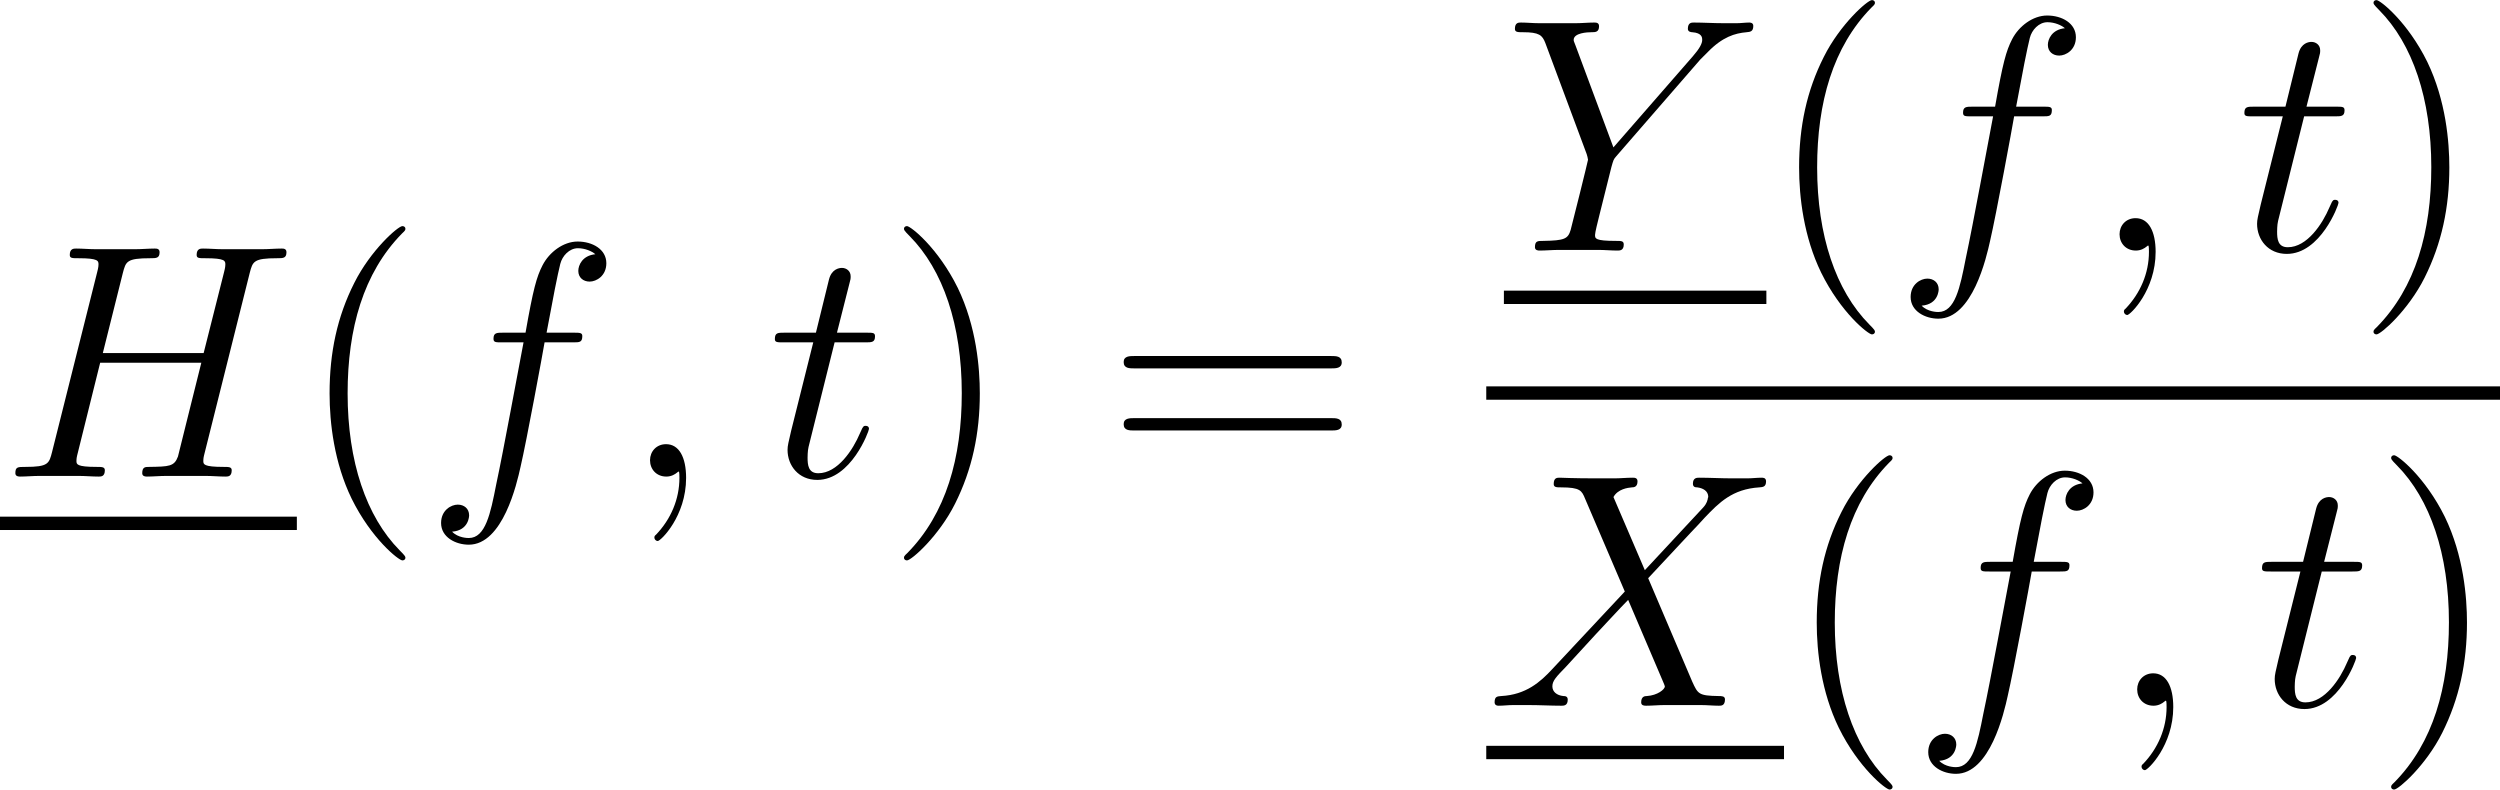
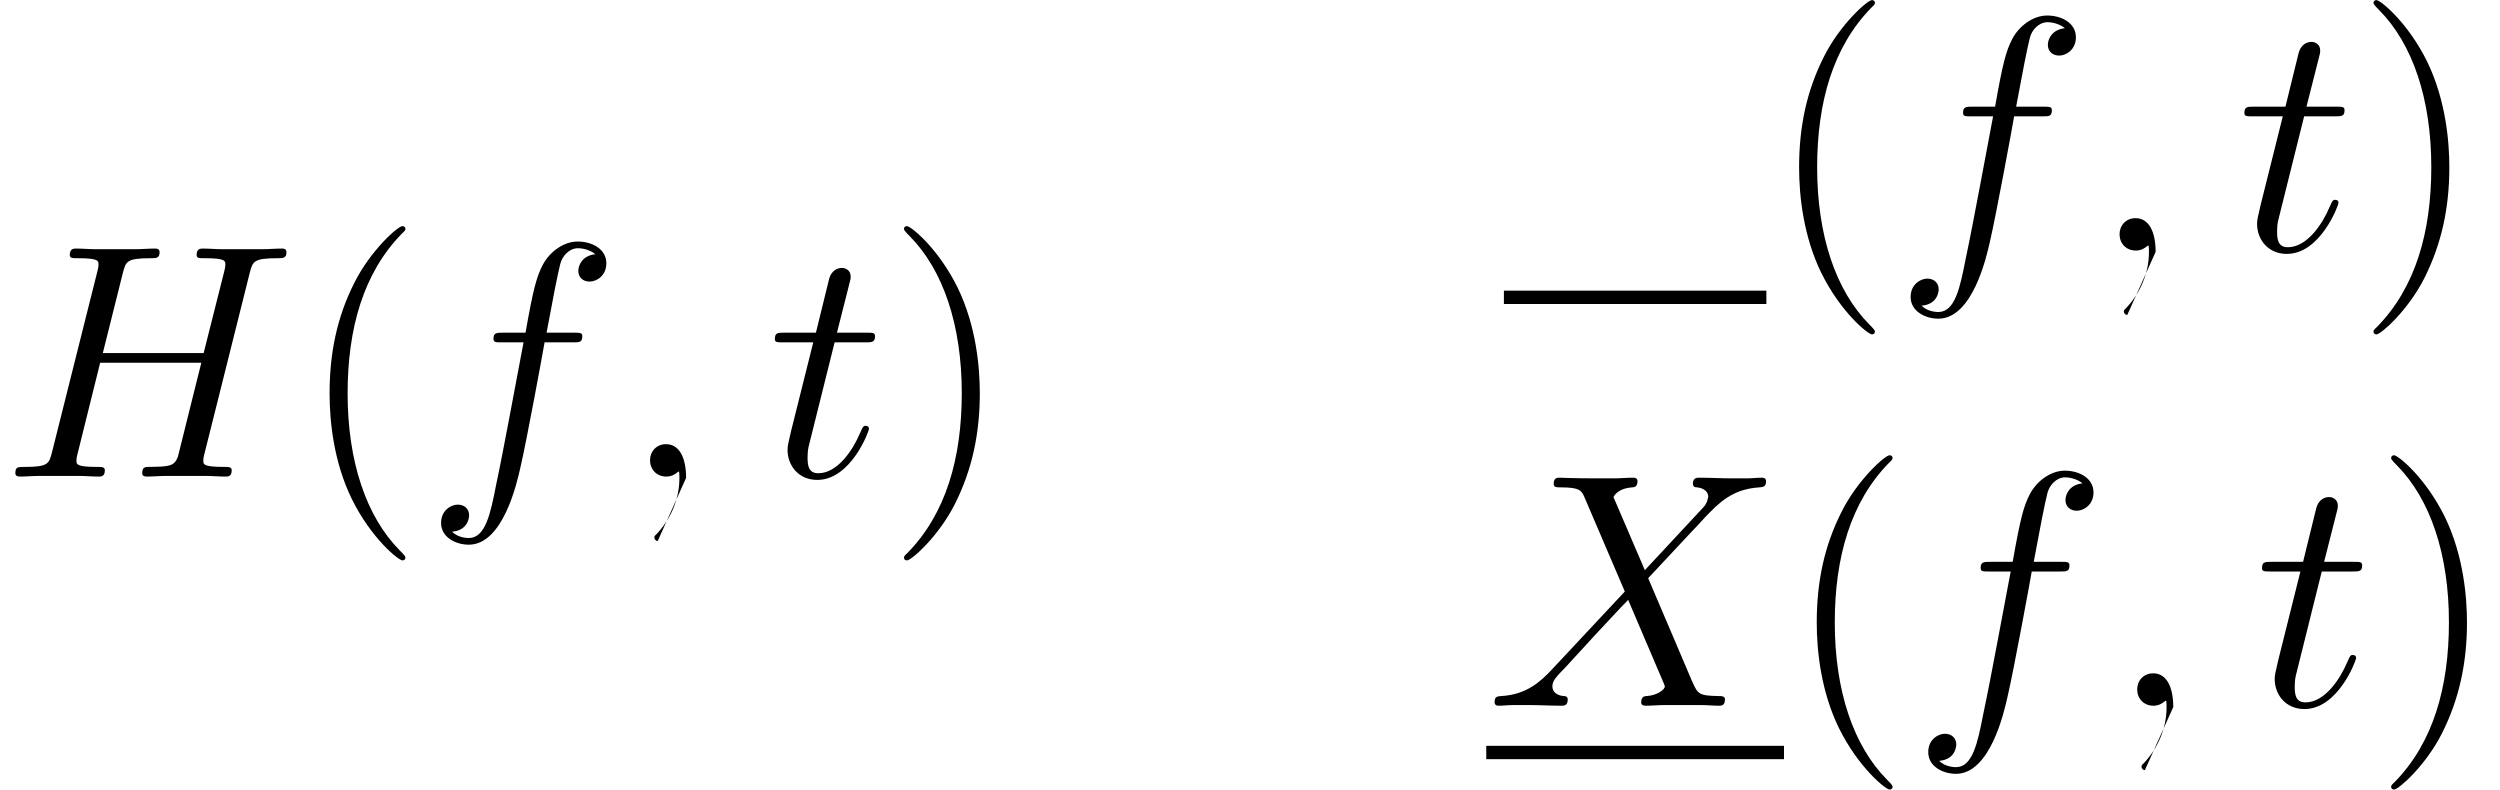
<svg xmlns="http://www.w3.org/2000/svg" xmlns:xlink="http://www.w3.org/1999/xlink" version="1.1" width="125.25pt" height="39.558pt" viewBox="1442.889 242.563 125.25 39.558">
  <defs>
    <use id="g39-72" xlink:href="#g8-72" transform="scale(.694)" />
    <use id="g39-88" xlink:href="#g8-88" transform="scale(.694)" />
    <use id="g39-89" xlink:href="#g8-89" transform="scale(.694)" />
    <use id="g39-102" xlink:href="#g8-102" transform="scale(.694)" />
    <use id="g39-116" xlink:href="#g8-116" transform="scale(.694)" />
    <use id="g44-40" xlink:href="#g21-40" transform="scale(.833)" />
    <use id="g44-41" xlink:href="#g21-41" transform="scale(.833)" />
    <use id="g44-44" xlink:href="#g21-44" transform="scale(.833)" />
    <use id="g44-61" xlink:href="#g21-61" transform="scale(.833)" />
    <path id="g8-72" d="M12.877-10.501C13.032-11.087 13.067-11.259 14.289-11.259C14.599-11.259 14.771-11.259 14.771-11.569C14.771-11.758 14.616-11.758 14.513-11.758C14.203-11.758 13.841-11.724 13.514-11.724H11.483C11.156-11.724 10.794-11.758 10.467-11.758C10.346-11.758 10.14-11.758 10.14-11.431C10.14-11.259 10.26-11.259 10.587-11.259C11.62-11.259 11.62-11.121 11.62-10.932C11.62-10.897 11.62-10.794 11.552-10.536L10.501-6.37H5.302L6.335-10.501C6.49-11.087 6.525-11.259 7.747-11.259C8.057-11.259 8.229-11.259 8.229-11.569C8.229-11.758 8.074-11.758 7.971-11.758C7.661-11.758 7.299-11.724 6.972-11.724H4.941C4.614-11.724 4.252-11.758 3.925-11.758C3.805-11.758 3.598-11.758 3.598-11.431C3.598-11.259 3.719-11.259 4.046-11.259C5.079-11.259 5.079-11.121 5.079-10.932C5.079-10.897 5.079-10.794 5.01-10.536L2.686-1.274C2.531-.671 2.496-.499 1.308-.499C.912-.499 .792-.499 .792-.172C.792 0 .981 0 1.033 0C1.343 0 1.704-.034 2.031-.034H4.063C4.39-.034 4.751 0 5.079 0C5.216 0 5.406 0 5.406-.327C5.406-.499 5.251-.499 4.992-.499C3.942-.499 3.942-.637 3.942-.809C3.942-.826 3.942-.947 3.977-1.085L5.165-5.87H10.381C10.088-4.734 9.21-1.136 9.176-1.033C8.986-.516 8.711-.516 7.695-.499C7.489-.499 7.334-.499 7.334-.172C7.334 0 7.523 0 7.575 0C7.885 0 8.246-.034 8.573-.034H10.605C10.932-.034 11.293 0 11.62 0C11.758 0 11.948 0 11.948-.327C11.948-.499 11.793-.499 11.534-.499C10.484-.499 10.484-.637 10.484-.809C10.484-.826 10.484-.947 10.519-1.085L12.877-10.501Z" />
    <path id="g8-88" d="M8.177-6.989L6.559-10.76C6.783-11.173 7.299-11.242 7.506-11.259C7.609-11.259 7.799-11.276 7.799-11.569C7.799-11.758 7.644-11.758 7.54-11.758C7.248-11.758 6.903-11.724 6.611-11.724H5.612C4.562-11.724 3.805-11.758 3.787-11.758C3.65-11.758 3.478-11.758 3.478-11.431C3.478-11.259 3.632-11.259 3.856-11.259C4.855-11.259 4.924-11.087 5.096-10.674L7.144-5.888L3.409-1.894C2.789-1.222 2.049-.568 .775-.499C.568-.482 .43-.482 .43-.172C.43-.121 .448 0 .637 0C.878 0 1.136-.034 1.377-.034H2.186C2.737-.034 3.34 0 3.873 0C3.994 0 4.201 0 4.201-.31C4.201-.482 4.08-.499 3.977-.499C3.632-.534 3.409-.723 3.409-.998C3.409-1.291 3.615-1.498 4.114-2.014L5.647-3.684C6.025-4.08 6.938-5.079 7.317-5.457L9.124-1.222C9.141-1.188 9.21-1.016 9.21-.998C9.21-.844 8.832-.534 8.281-.499C8.177-.499 7.988-.482 7.988-.172C7.988 0 8.16 0 8.246 0C8.539 0 8.883-.034 9.176-.034H11.07C11.379-.034 11.707 0 11.999 0C12.12 0 12.309 0 12.309-.327C12.309-.499 12.137-.499 11.982-.499C10.949-.516 10.915-.603 10.622-1.24L8.349-6.576L10.536-8.918C10.708-9.09 11.104-9.52 11.259-9.692C11.999-10.467 12.688-11.173 14.082-11.259C14.254-11.276 14.427-11.276 14.427-11.569C14.427-11.758 14.272-11.758 14.203-11.758C13.962-11.758 13.703-11.724 13.462-11.724H12.671C12.12-11.724 11.517-11.758 10.983-11.758C10.863-11.758 10.656-11.758 10.656-11.448C10.656-11.276 10.777-11.259 10.88-11.259C11.156-11.224 11.448-11.087 11.448-10.76L11.431-10.725C11.414-10.605 11.379-10.433 11.19-10.226L8.177-6.989Z" />
-     <path id="g8-89" d="M10.123-9.847L10.519-10.243C11.276-11.018 11.913-11.207 12.516-11.259C12.705-11.276 12.86-11.293 12.86-11.586C12.86-11.758 12.688-11.758 12.653-11.758C12.447-11.758 12.223-11.724 12.016-11.724H11.311C10.811-11.724 10.278-11.758 9.796-11.758C9.675-11.758 9.486-11.758 9.486-11.431C9.486-11.276 9.658-11.259 9.71-11.259C10.226-11.224 10.226-10.966 10.226-10.863C10.226-10.674 10.088-10.415 9.744-10.019L5.647-5.32L3.701-10.553C3.598-10.794 3.598-10.829 3.598-10.863C3.598-11.224 4.304-11.259 4.51-11.259S4.906-11.259 4.906-11.569C4.906-11.758 4.751-11.758 4.648-11.758C4.356-11.758 4.011-11.724 3.719-11.724H1.808C1.498-11.724 1.171-11.758 .878-11.758C.757-11.758 .568-11.758 .568-11.431C.568-11.259 .723-11.259 .981-11.259C1.825-11.259 1.98-11.104 2.135-10.708L4.269-4.975C4.287-4.924 4.338-4.734 4.338-4.683S3.495-1.24 3.443-1.067C3.305-.603 3.133-.516 2.031-.499C1.739-.499 1.601-.499 1.601-.172C1.601 0 1.79 0 1.842 0C2.152 0 2.513-.034 2.841-.034H4.872C5.182-.034 5.543 0 5.853 0C5.974 0 6.18 0 6.18-.31C6.18-.499 6.06-.499 5.767-.499C4.7-.499 4.7-.62 4.7-.809C4.7-.93 4.838-1.481 4.924-1.825L5.543-4.304C5.647-4.665 5.647-4.7 5.802-4.872L10.123-9.847Z" />
    <path id="g8-102" d="M7.678-6.921C8.022-6.921 8.16-6.921 8.16-7.248C8.16-7.42 8.022-7.42 7.713-7.42H6.318C6.645-9.193 6.886-10.415 7.024-10.966C7.127-11.379 7.489-11.775 7.936-11.775C8.298-11.775 8.659-11.62 8.832-11.465C8.16-11.397 7.954-10.897 7.954-10.605C7.954-10.26 8.212-10.054 8.539-10.054C8.883-10.054 9.4-10.346 9.4-11.001C9.4-11.724 8.677-12.12 7.919-12.12C7.179-12.12 6.456-11.569 6.111-10.897C5.802-10.295 5.629-9.675 5.233-7.42H4.08C3.753-7.42 3.581-7.42 3.581-7.11C3.581-6.921 3.684-6.921 4.028-6.921H5.13C4.82-5.32 4.114-1.429 3.719 .413C3.426 1.911 3.168 3.168 2.307 3.168C2.255 3.168 1.756 3.168 1.446 2.841C2.324 2.772 2.324 2.014 2.324 1.997C2.324 1.653 2.066 1.446 1.739 1.446C1.394 1.446 .878 1.739 .878 2.393C.878 3.133 1.635 3.512 2.307 3.512C4.063 3.512 4.786 .362 4.975-.499C5.285-1.825 6.129-6.404 6.215-6.921H7.678Z" />
    <path id="g8-116" d="M3.46-6.921H5.044C5.371-6.921 5.543-6.921 5.543-7.23C5.543-7.42 5.44-7.42 5.096-7.42H3.581L4.218-9.933C4.287-10.174 4.287-10.209 4.287-10.329C4.287-10.605 4.063-10.76 3.839-10.76C3.701-10.76 3.305-10.708 3.168-10.157L2.496-7.42H.878C.534-7.42 .379-7.42 .379-7.093C.379-6.921 .499-6.921 .826-6.921H2.359L1.222-2.376C1.085-1.773 1.033-1.601 1.033-1.377C1.033-.568 1.601 .172 2.565 .172C4.304 .172 5.233-2.341 5.233-2.462C5.233-2.565 5.165-2.617 5.061-2.617C5.027-2.617 4.958-2.617 4.924-2.548C4.906-2.531 4.889-2.513 4.769-2.238C4.407-1.377 3.615-.172 2.617-.172C2.1-.172 2.066-.603 2.066-.981C2.066-.998 2.066-1.326 2.117-1.532L3.46-6.921Z" />
    <path id="g21-40" d="M4.663 3.486C4.663 3.443 4.663 3.414 4.419 3.171C2.984 1.722 2.181-.646 2.181-3.572C2.181-6.355 2.855-8.751 4.519-10.444C4.663-10.573 4.663-10.602 4.663-10.645C4.663-10.731 4.591-10.76 4.533-10.76C4.347-10.76 3.171-9.727 2.468-8.321C1.736-6.872 1.406-5.337 1.406-3.572C1.406-2.295 1.607-.588 2.353 .947C3.199 2.668 4.376 3.601 4.533 3.601C4.591 3.601 4.663 3.572 4.663 3.486Z" />
    <path id="g21-41" d="M4.046-3.572C4.046-4.663 3.902-6.441 3.099-8.106C2.252-9.827 1.076-10.76 .918-10.76C.861-10.76 .789-10.731 .789-10.645C.789-10.602 .789-10.573 1.033-10.329C2.468-8.88 3.271-6.513 3.271-3.587C3.271-.803 2.597 1.592 .933 3.285C.789 3.414 .789 3.443 .789 3.486C.789 3.572 .861 3.601 .918 3.601C1.105 3.601 2.281 2.568 2.984 1.162C3.716-.301 4.046-1.851 4.046-3.572Z" />
-     <path id="g21-44" d="M2.798 .057C2.798-.832 2.496-1.392 1.937-1.392C1.521-1.392 1.248-1.076 1.248-.703C1.248-.316 1.521 0 1.951 0C2.166 0 2.324-.1 2.41-.172C2.453-.215 2.468-.215 2.482-.215C2.511-.215 2.511-.014 2.511 .057C2.511 .976 2.138 1.836 1.506 2.496C1.449 2.539 1.435 2.568 1.435 2.625C1.435 2.697 1.506 2.769 1.578 2.769C1.707 2.769 2.798 1.707 2.798 .057Z" />
-     <path id="g21-61" d="M9.684-4.648C9.885-4.648 10.143-4.648 10.143-4.906C10.143-5.179 9.899-5.179 9.684-5.179H1.234C1.033-5.179 .775-5.179 .775-4.921C.775-4.648 1.019-4.648 1.234-4.648H9.684ZM9.684-1.98C9.885-1.98 10.143-1.98 10.143-2.238C10.143-2.511 9.899-2.511 9.684-2.511H1.234C1.033-2.511 .775-2.511 .775-2.252C.775-1.98 1.019-1.98 1.234-1.98H9.684Z" />
+     <path id="g21-44" d="M2.798 .057C2.798-.832 2.496-1.392 1.937-1.392C1.521-1.392 1.248-1.076 1.248-.703C1.248-.316 1.521 0 1.951 0C2.166 0 2.324-.1 2.41-.172C2.453-.215 2.468-.215 2.482-.215C2.511-.215 2.511-.014 2.511 .057C2.511 .976 2.138 1.836 1.506 2.496C1.449 2.539 1.435 2.568 1.435 2.625C1.435 2.697 1.506 2.769 1.578 2.769Z" />
  </defs>
  <g id="page1" transform="matrix(1.4 0 0 1.4 0 0)">
    <use x="1030.635" y="190.314" xlink:href="#g39-72" />
-     <rect x="1030.635" y="191.748" height=".478" width="10.623" />
    <use x="1041.258" y="190.314" xlink:href="#g44-40" />
    <use x="1045.81" y="190.314" xlink:href="#g39-102" />
    <use x="1052.857" y="190.314" xlink:href="#g44-44" />
    <use x="1058.101" y="190.314" xlink:href="#g39-116" />
    <use x="1062.328" y="190.314" xlink:href="#g44-41" />
    <use x="1070.201" y="190.314" xlink:href="#g44-61" />
    <use x="1084.453" y="182.226" xlink:href="#g39-89" />
    <rect x="1084.453" y="183.66" height=".478" width="9.393" />
    <use x="1093.846" y="182.226" xlink:href="#g44-40" />
    <use x="1098.399" y="182.226" xlink:href="#g39-102" />
    <use x="1105.445" y="182.226" xlink:href="#g44-44" />
    <use x="1110.689" y="182.226" xlink:href="#g39-116" />
    <use x="1114.916" y="182.226" xlink:href="#g44-41" />
-     <rect x="1083.822" y="187.086" height=".478" width="36.278" />
    <use x="1083.822" y="198.514" xlink:href="#g39-88" />
    <rect x="1083.822" y="199.949" height=".478" width="10.655" />
    <use x="1094.477" y="198.514" xlink:href="#g44-40" />
    <use x="1099.029" y="198.514" xlink:href="#g39-102" />
    <use x="1106.076" y="198.514" xlink:href="#g44-44" />
    <use x="1111.32" y="198.514" xlink:href="#g39-116" />
    <use x="1115.547" y="198.514" xlink:href="#g44-41" />
  </g>
</svg>